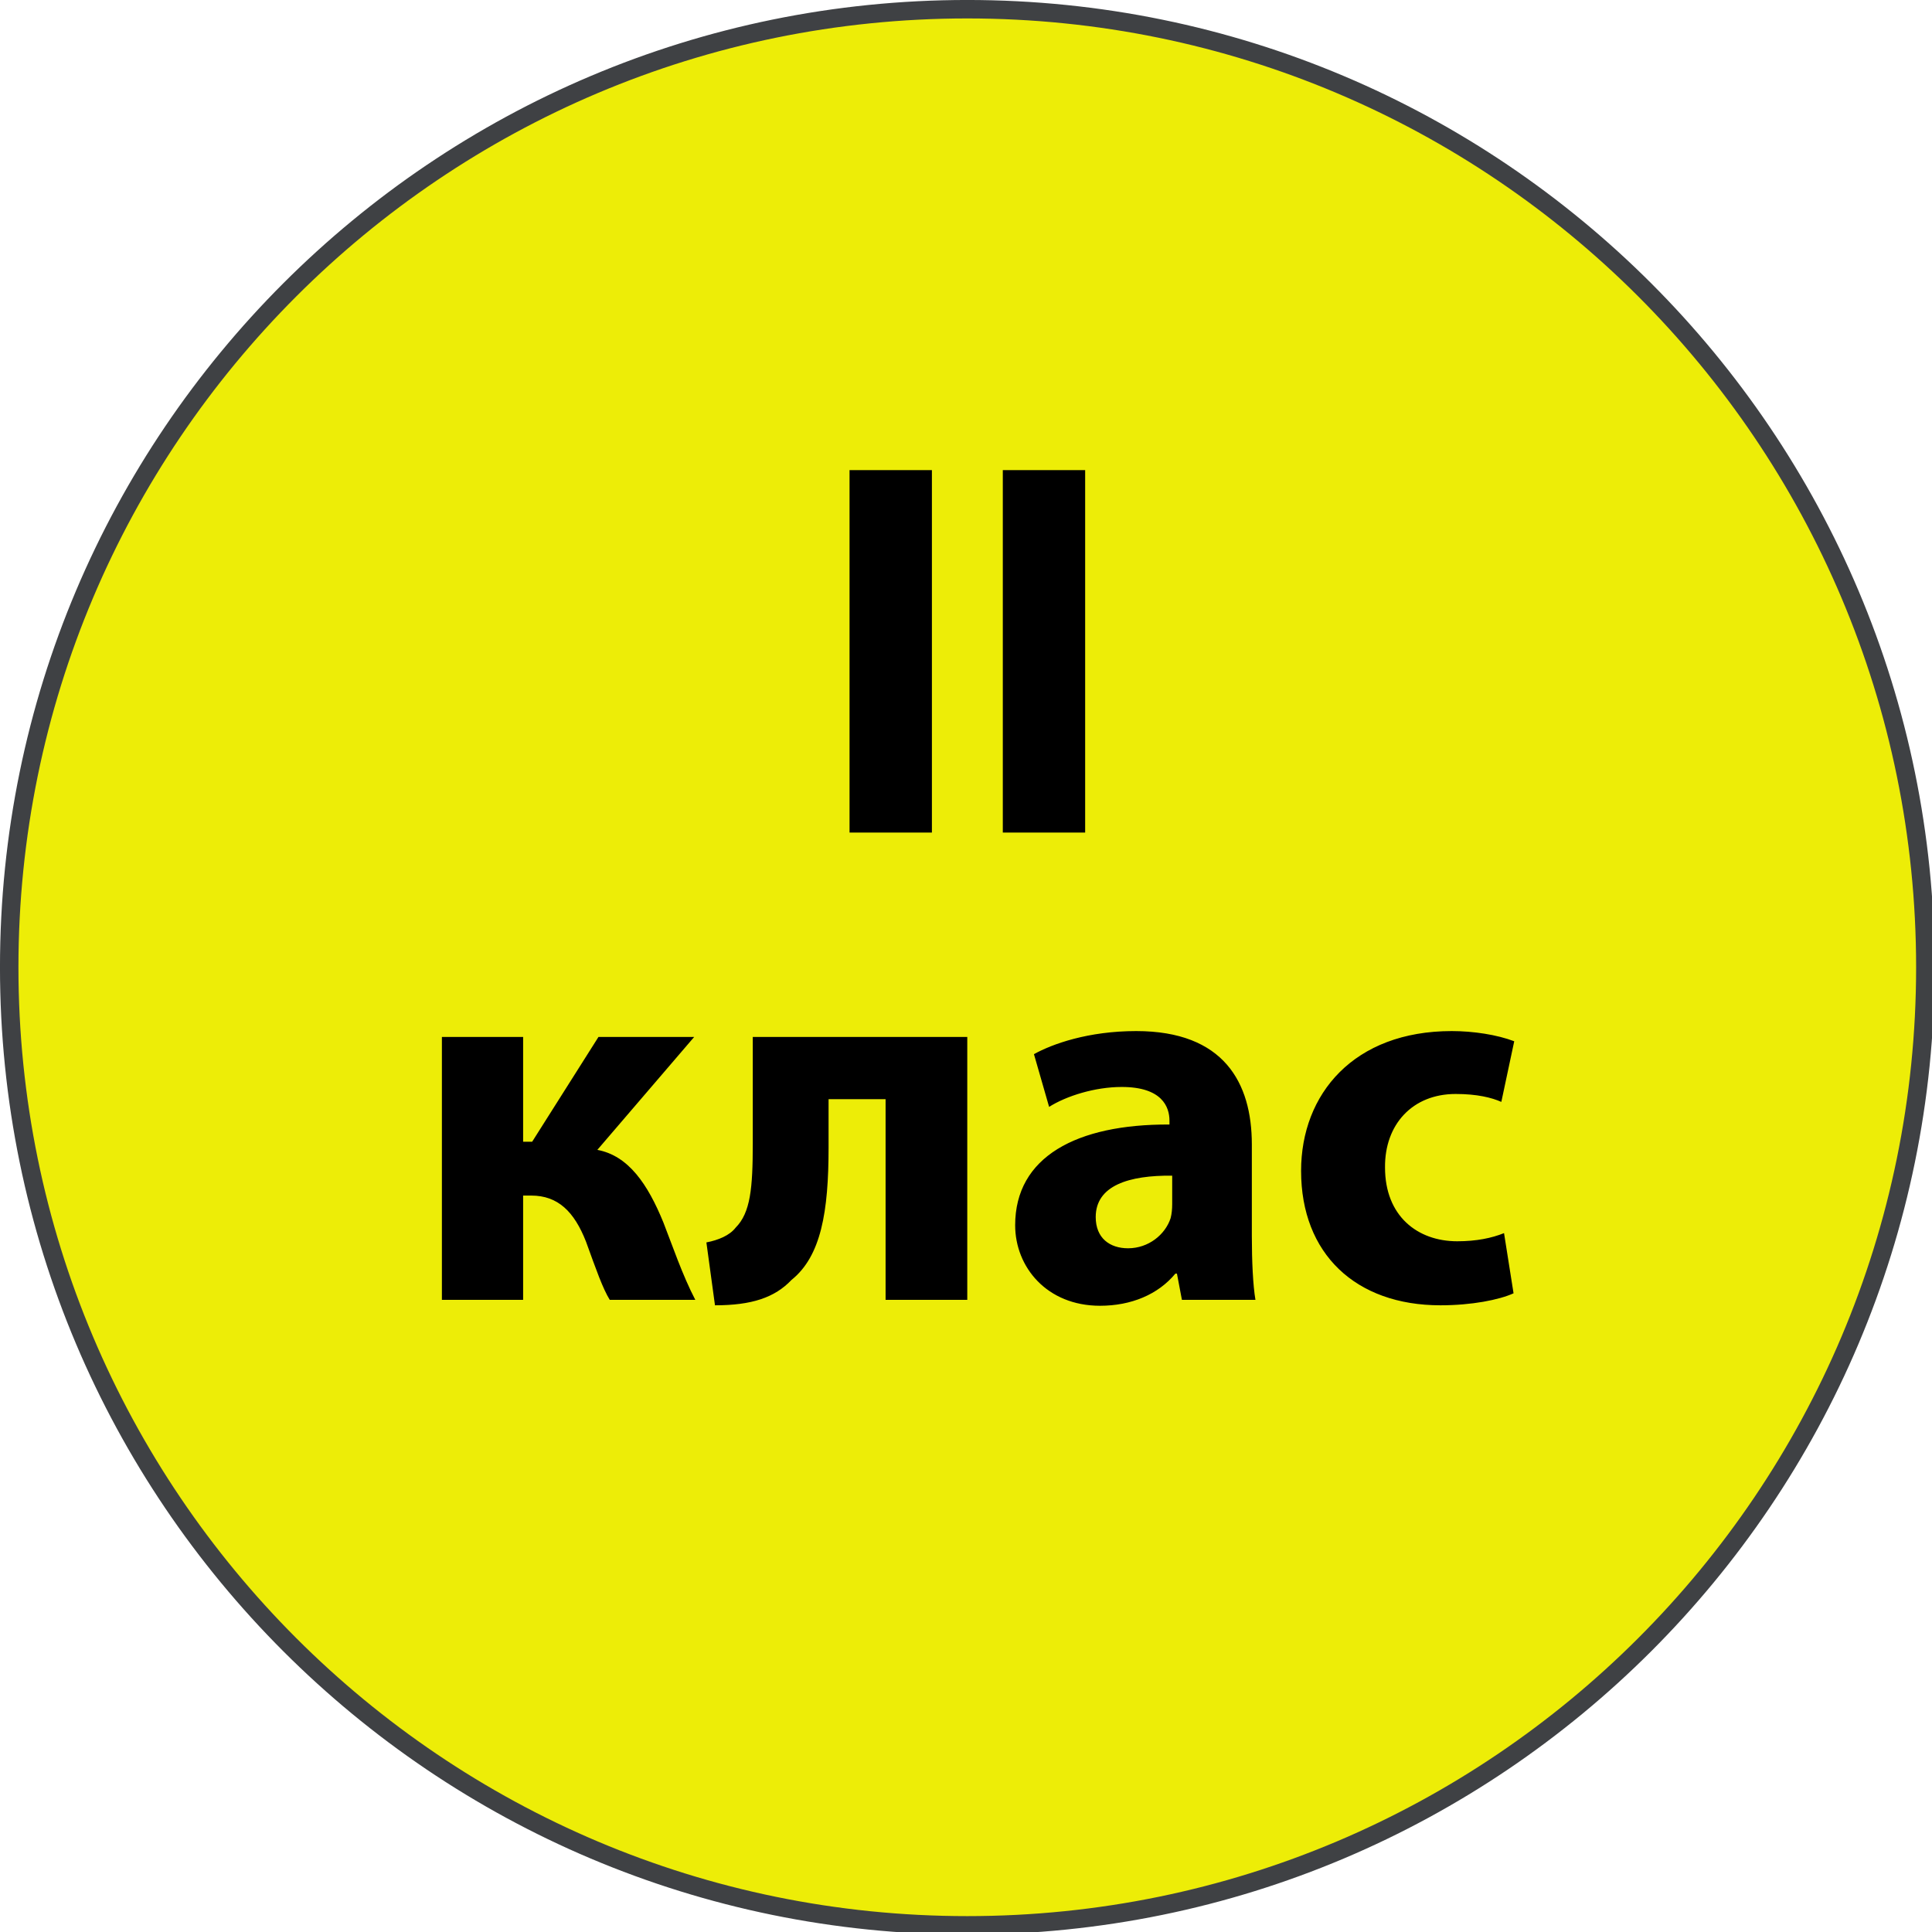
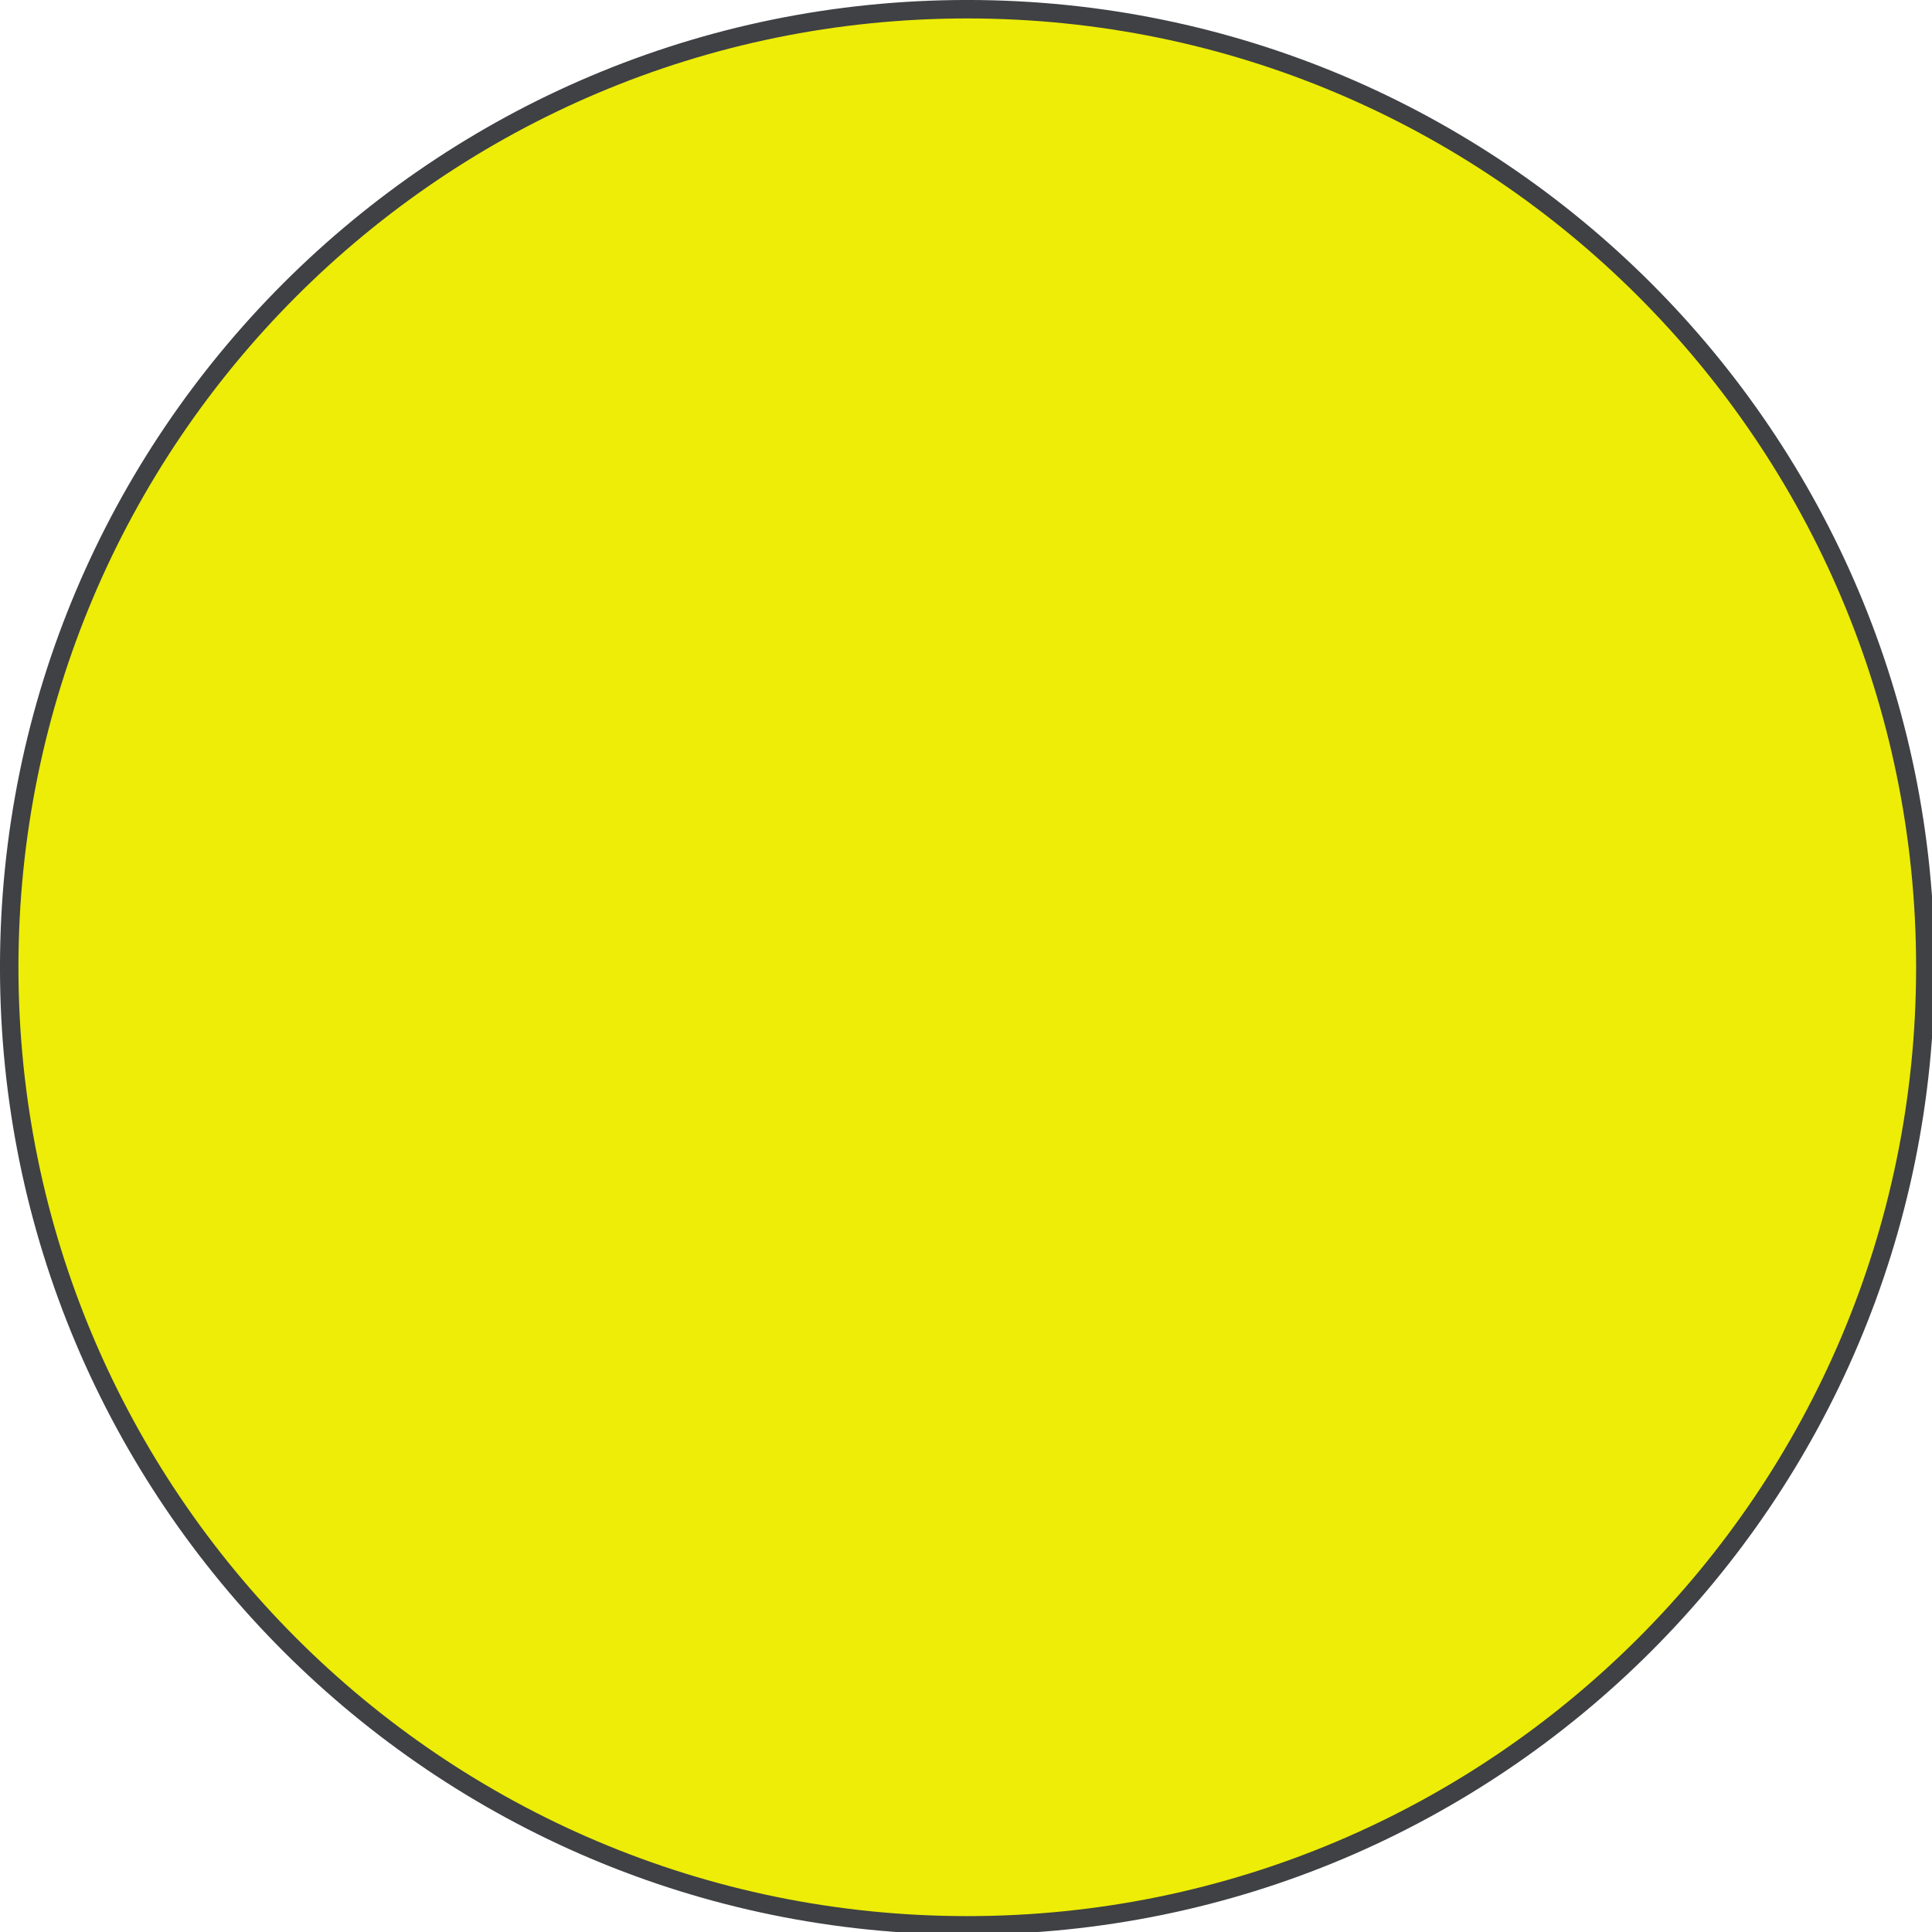
<svg xmlns="http://www.w3.org/2000/svg" xmlns:ns1="http://www.inkscape.org/namespaces/inkscape" xmlns:ns2="http://sodipodi.sourceforge.net/DTD/sodipodi-0.dtd" width="35.347mm" height="35.347mm" viewBox="0 0 35.347 35.347" version="1.1" id="svg1" ns1:export-filename="B-klasa-2-UA.pdf" ns1:export-xdpi="96" ns1:export-ydpi="96" ns2:docname="B-klasa-2-UA.svg" xml:space="preserve">
  <defs id="defs1" />
  <g id="g1" ns1:groupmode="layer" ns1:label="1" transform="scale(0.265)">
    <path id="path1" d="m 99.719,-50.098 c 0,-27.402 -22.219,-49.621 -49.621,-49.621 -27.407,0 -49.621,22.219 -49.621,49.621 0,27.403 22.214,49.621 49.621,49.621 27.402,0 49.621,-22.218 49.621,-49.621" style="fill:#eded07;fill-opacity:1;fill-rule:nonzero;stroke:#3f4144;stroke-width:0.956;stroke-linecap:butt;stroke-linejoin:miter;stroke-miterlimit:10;stroke-dasharray:none;stroke-opacity:1" transform="scale(1.333,-1.333)" />
-     <path id="path2" d="m 44,24.348 v 18.773 h 4.266 V 24.348 Z m 7.938,0 v 18.773 h 4.265 V 24.348 Z M 22.887,53.707 v 13.617 h 4.207 v -5.402 h 0.422 c 1.382,0 2.226,0.832 2.836,2.39 0.527,1.454 0.867,2.426 1.23,3.012 h 4.43 c -0.668,-1.277 -1.207,-2.871 -1.653,-4.008 -0.808,-1.98 -1.804,-3.457 -3.421,-3.761 l 5.015,-5.848 h -4.957 l -3.434,5.426 h -0.468 v -5.426 z m 16.101,0 v 5.508 c 0,2.32 -0.117,3.597 -0.89,4.371 -0.305,0.398 -0.891,0.644 -1.512,0.762 l 0.445,3.257 c 1.899,0 3.094,-0.398 3.961,-1.312 1.535,-1.231 1.922,-3.539 1.922,-6.855 V 56.93 h 2.953 v 10.394 h 4.231 V 53.707 Z m 26.035,13.617 c -0.128,-0.75 -0.187,-2.004 -0.187,-3.316 v -4.735 c 0,-3.199 -1.453,-5.871 -5.988,-5.871 -2.485,0 -4.348,0.668 -5.297,1.196 l 0.785,2.73 c 0.891,-0.562 2.367,-1.031 3.762,-1.031 2.086,0 2.472,1.031 2.472,1.746 v 0.199 c -4.816,-0.023 -7.992,1.676 -7.992,5.215 0,2.168 1.641,4.172 4.395,4.172 1.617,0 3.011,-0.586 3.902,-1.664 h 0.082 l 0.258,1.359 z m -4.312,-4.957 c 0,0.246 -0.023,0.504 -0.082,0.727 -0.281,0.855 -1.149,1.558 -2.203,1.558 -0.949,0 -1.676,-0.527 -1.676,-1.617 0,-1.64 1.734,-2.168 3.961,-2.144 z m 17.187,1.5 c -0.644,0.258 -1.429,0.422 -2.425,0.422 -2.063,0 -3.739,-1.312 -3.739,-3.82 -0.023,-2.227 1.418,-3.809 3.657,-3.809 1.113,0 1.863,0.188 2.367,0.41 l 0.668,-3.14 c -0.891,-0.34 -2.121,-0.528 -3.235,-0.528 -5.074,0 -7.804,3.258 -7.804,7.243 0,4.289 2.824,6.96 7.218,6.96 1.618,0 3.036,-0.281 3.786,-0.621 z" style="fill:#000000;fill-opacity:1;fill-rule:nonzero;stroke:none" transform="scale(1.333)" />
  </g>
</svg>